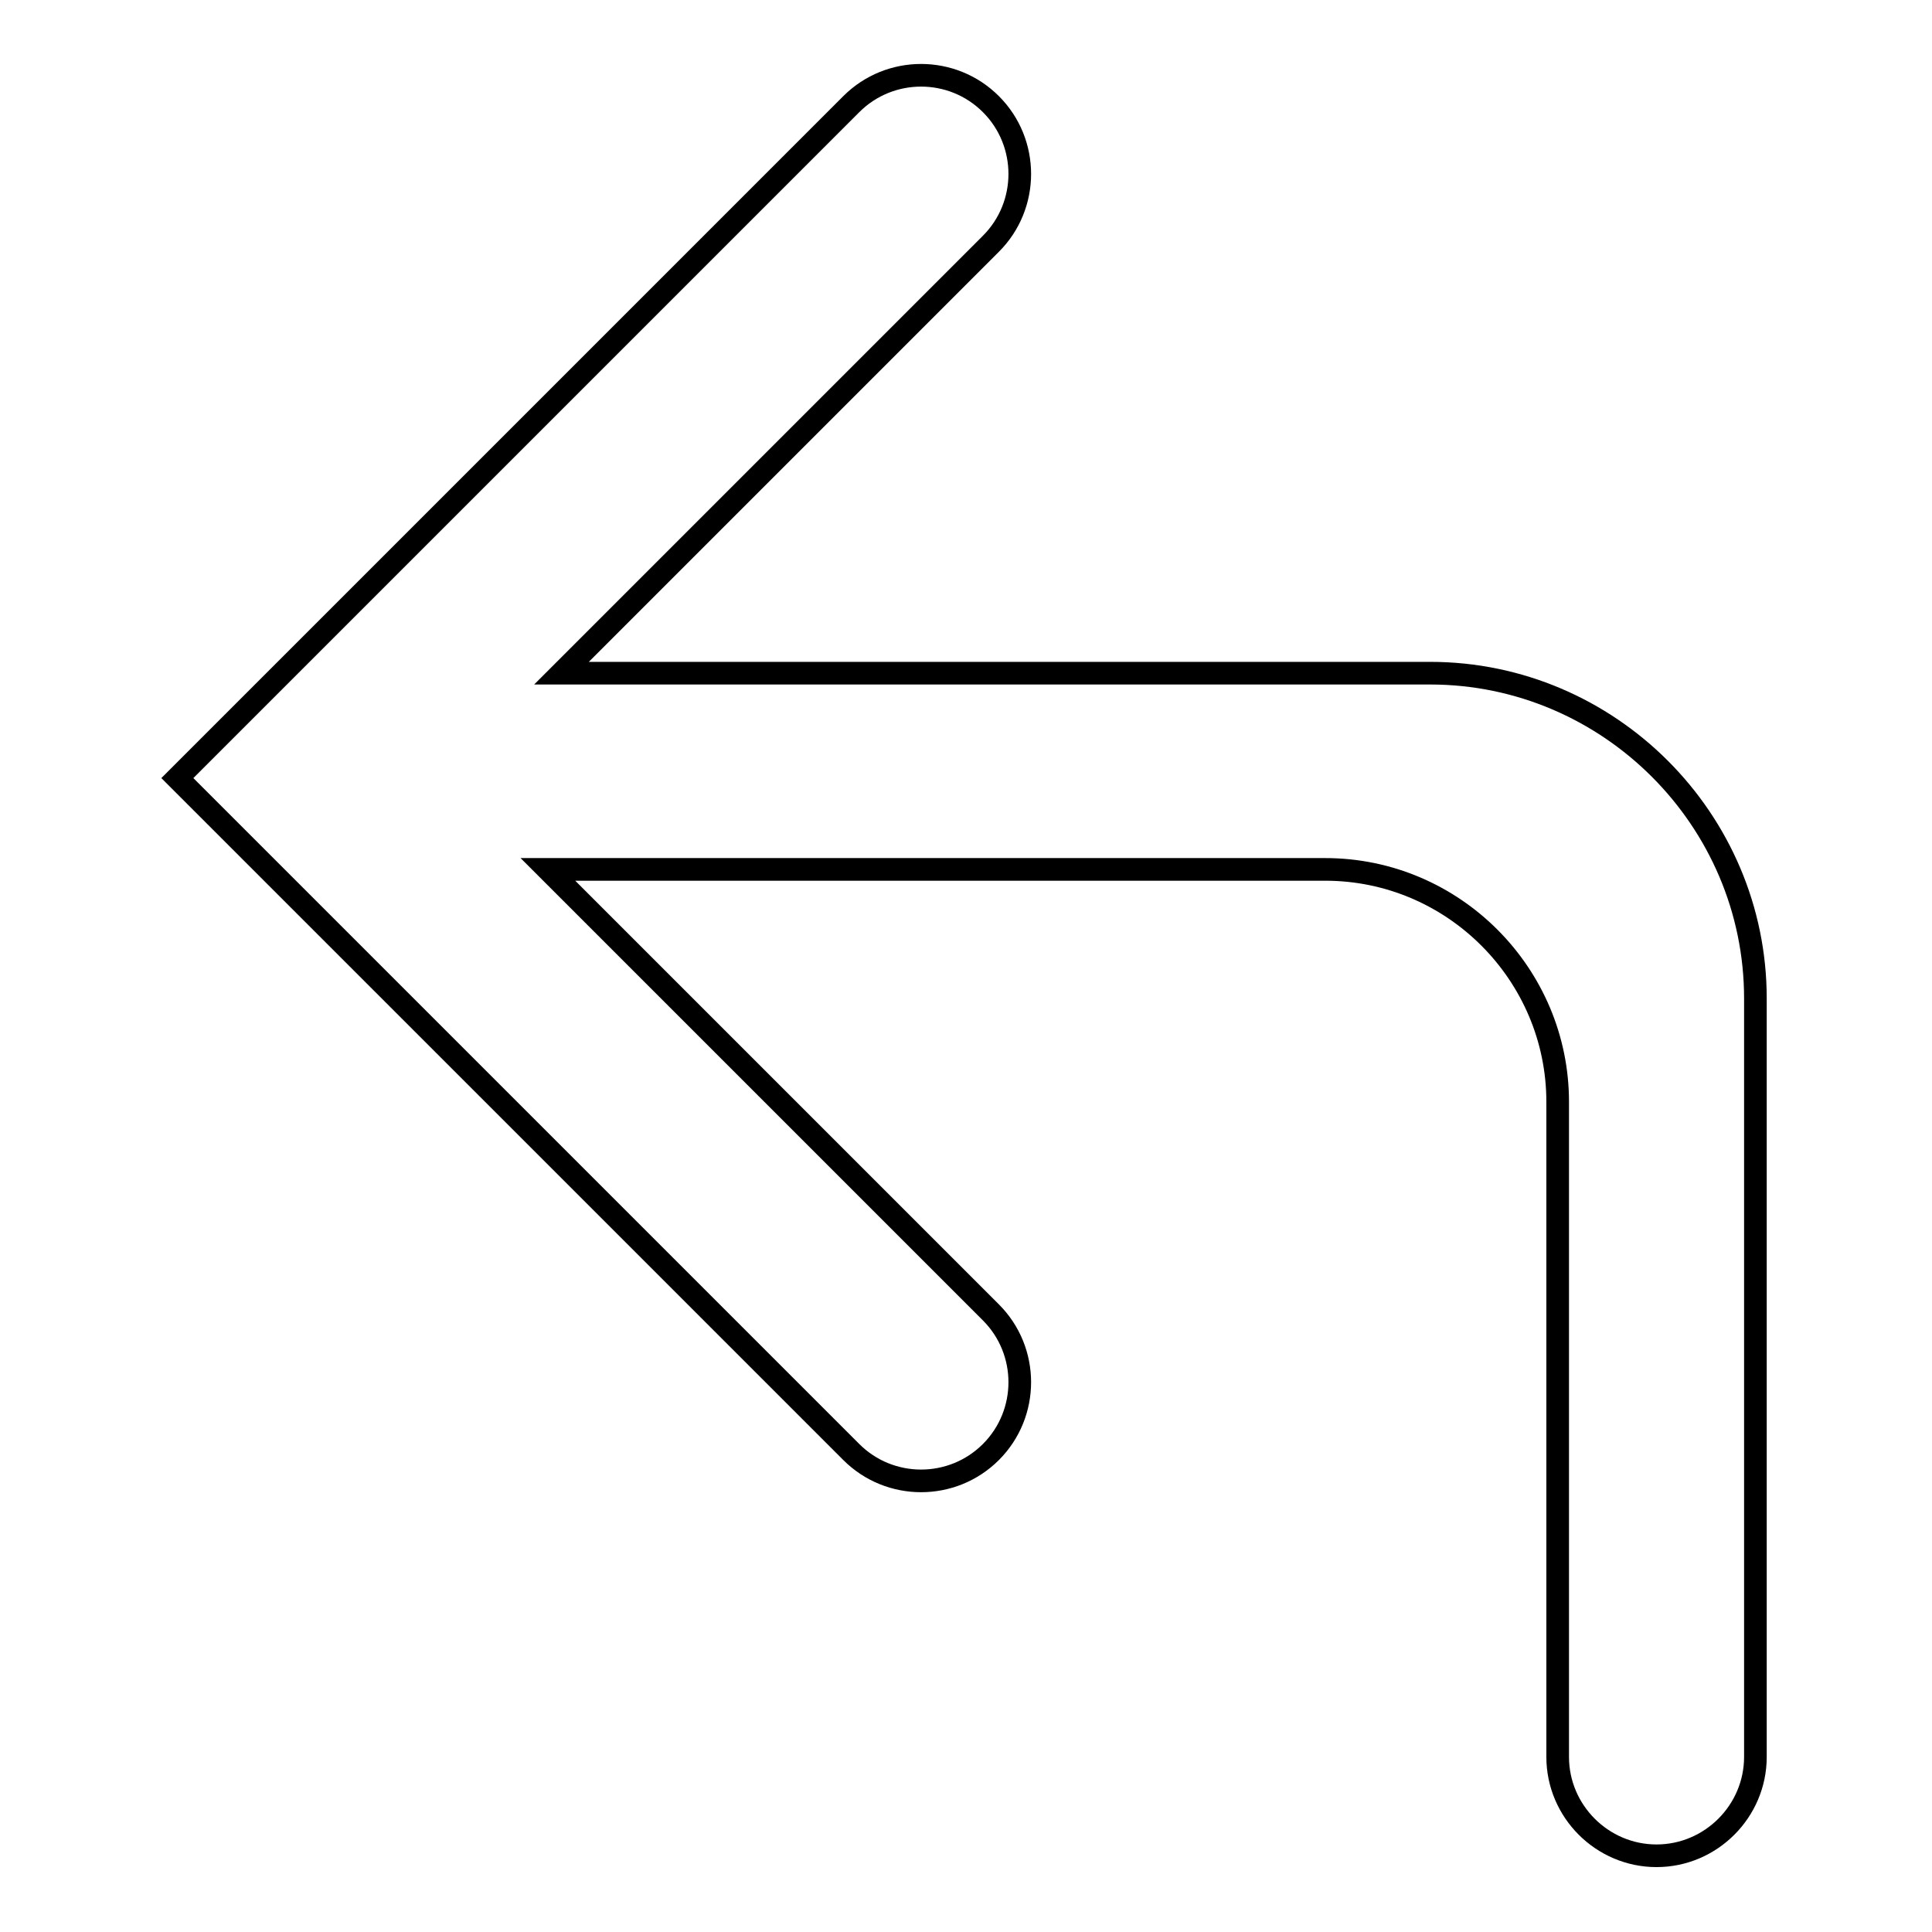
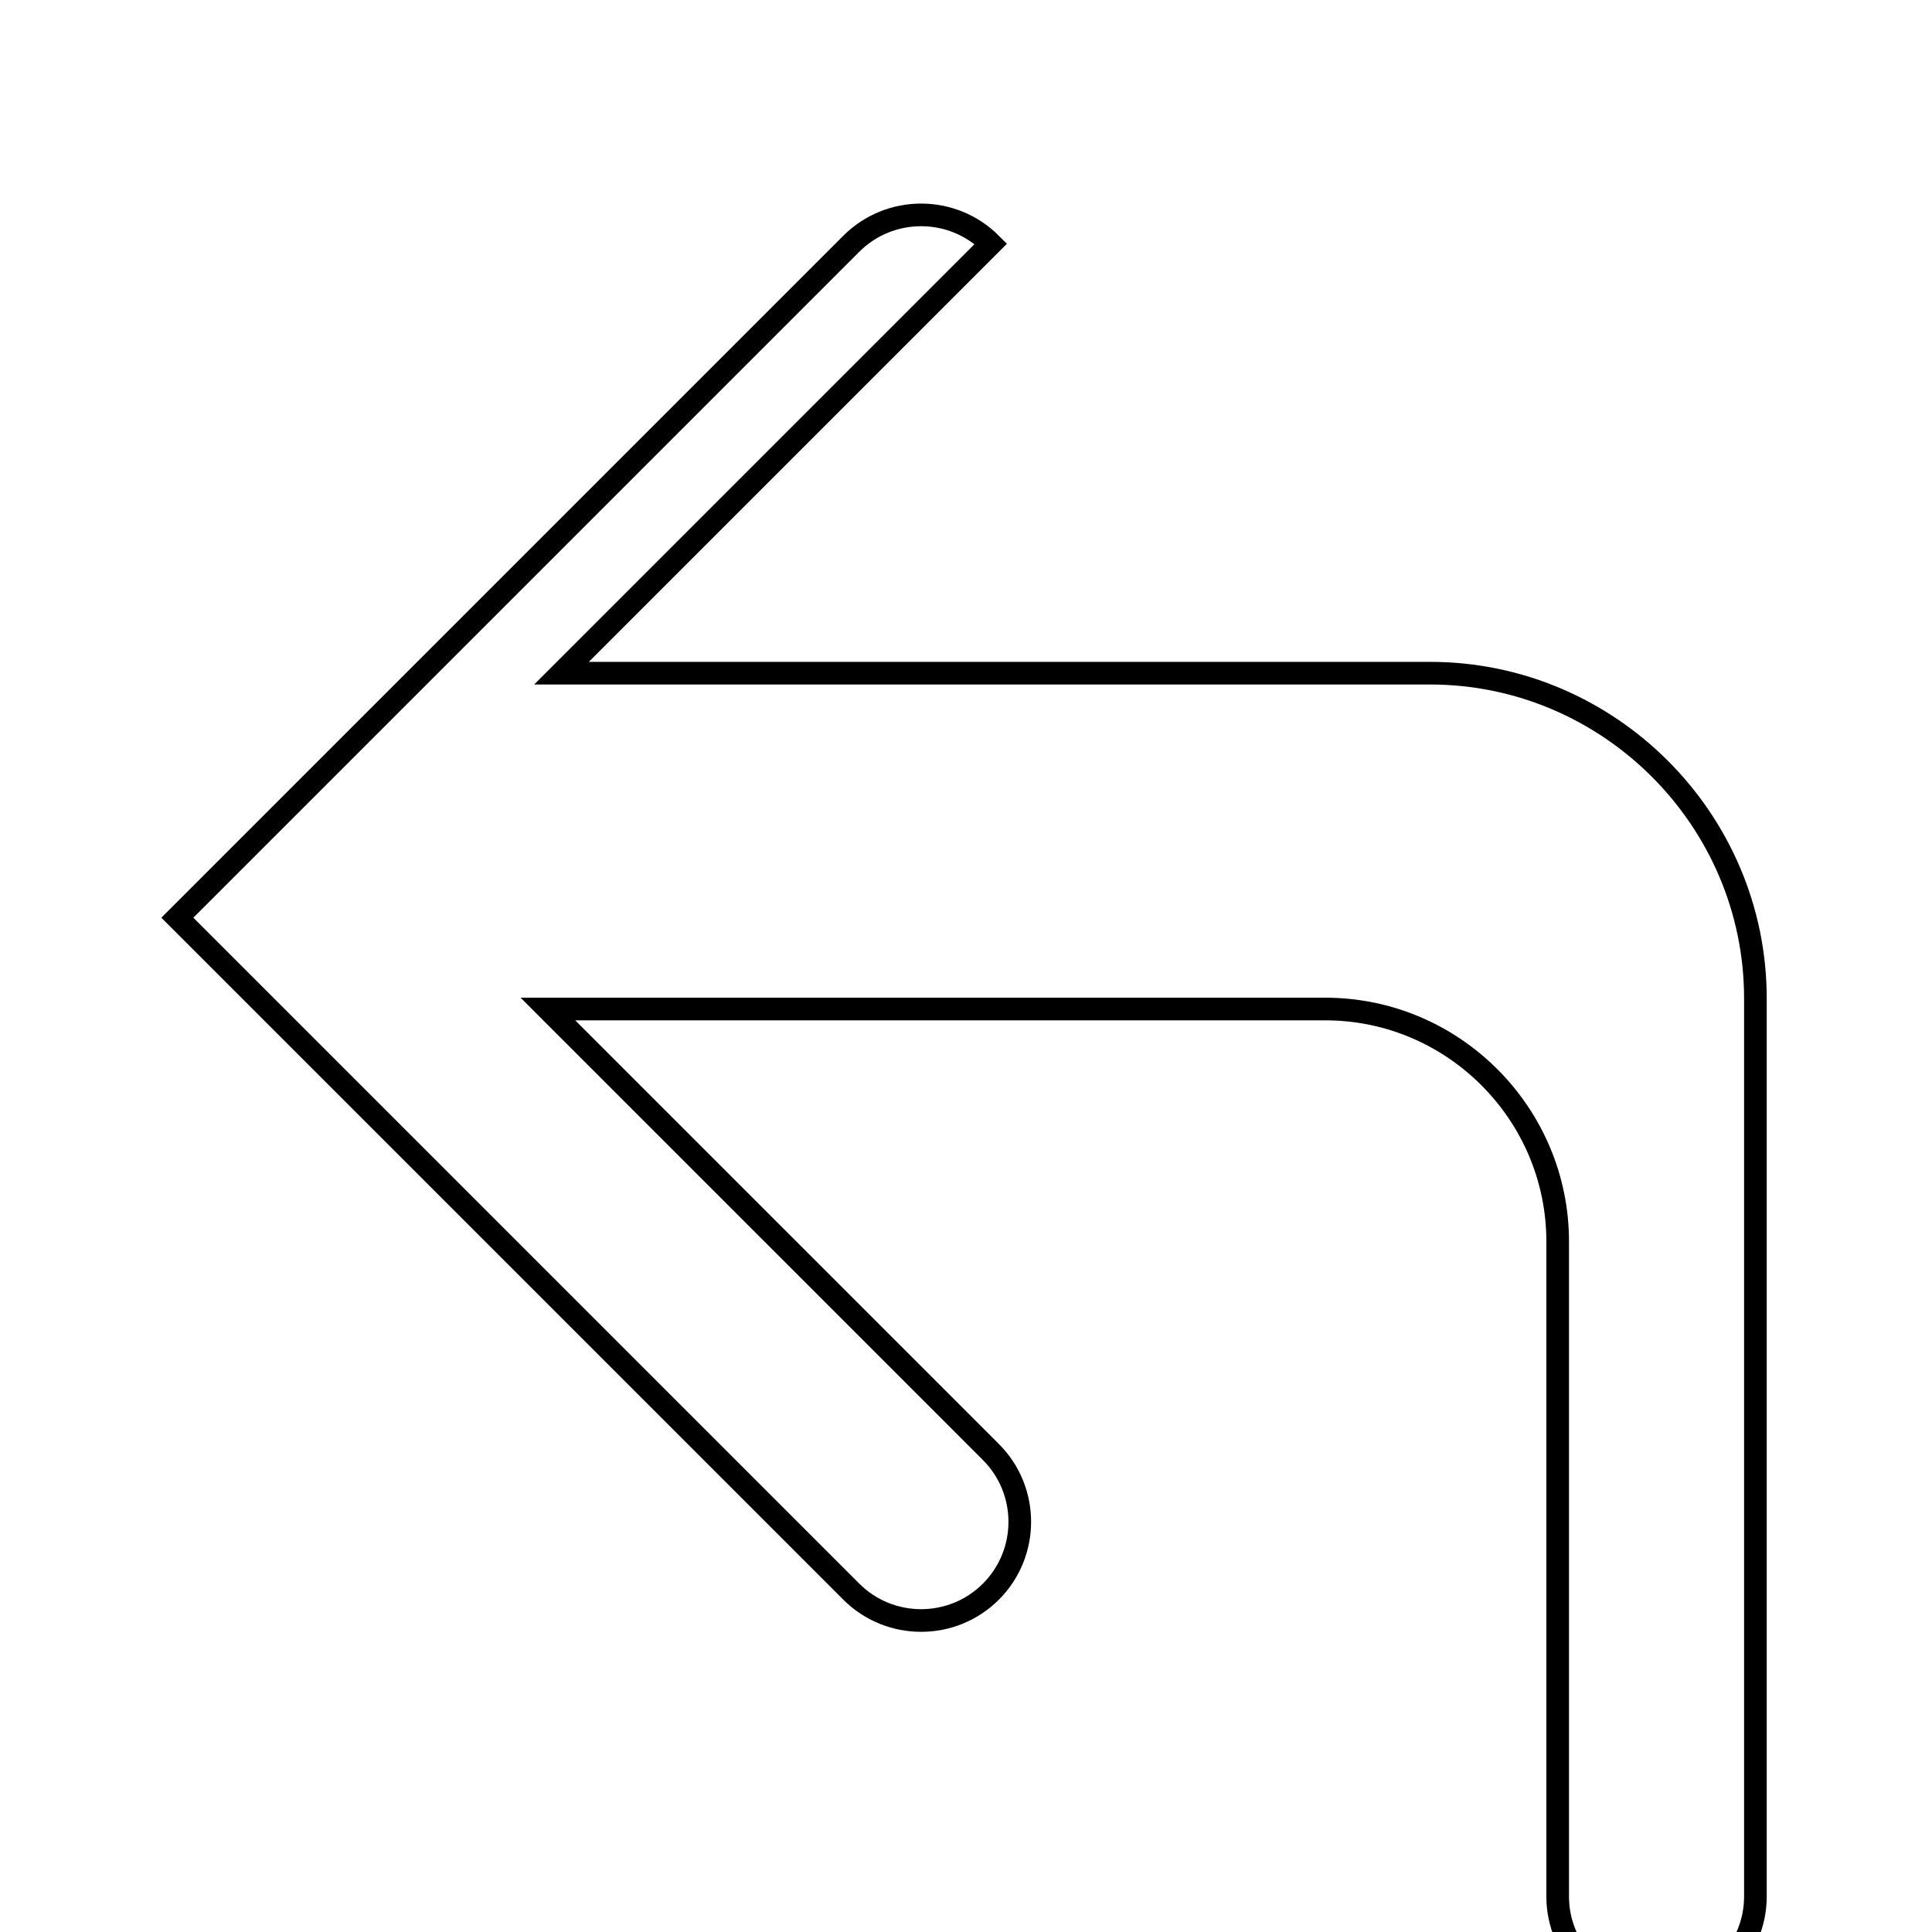
<svg xmlns="http://www.w3.org/2000/svg" version="1.1" x="0px" y="0px" viewBox="0 0 256 256" enable-background="new 0 0 256 256" xml:space="preserve">
  <g>
    <g>
-       <path stroke-width="3" fill-opacity="0" stroke="#000000" d="M189.5,89.2H74.4l56.9-56.9c5.1-5.1,5.1-13.4,0-18.5c-5.1-5.1-13.4-5.1-18.5,0l-89.3,89.3l89.3,89.3c5.1,5.1,13.4,5.1,18.5,0c5.1-5.1,5.1-13.4,0-18.5l-58.7-58.7h103c17,0,30.8,13.9,30.8,30.8v67.6v6.1v13.1c0,7.2,5.9,13.1,13.1,13.1c7.2,0,13.1-5.9,13.1-13.1V132.3C232.6,108.6,213.2,89.2,189.5,89.2z" />
+       <path stroke-width="3" fill-opacity="0" stroke="#000000" d="M189.5,89.2H74.4l56.9-56.9c-5.1-5.1-13.4-5.1-18.5,0l-89.3,89.3l89.3,89.3c5.1,5.1,13.4,5.1,18.5,0c5.1-5.1,5.1-13.4,0-18.5l-58.7-58.7h103c17,0,30.8,13.9,30.8,30.8v67.6v6.1v13.1c0,7.2,5.9,13.1,13.1,13.1c7.2,0,13.1-5.9,13.1-13.1V132.3C232.6,108.6,213.2,89.2,189.5,89.2z" />
    </g>
  </g>
</svg>